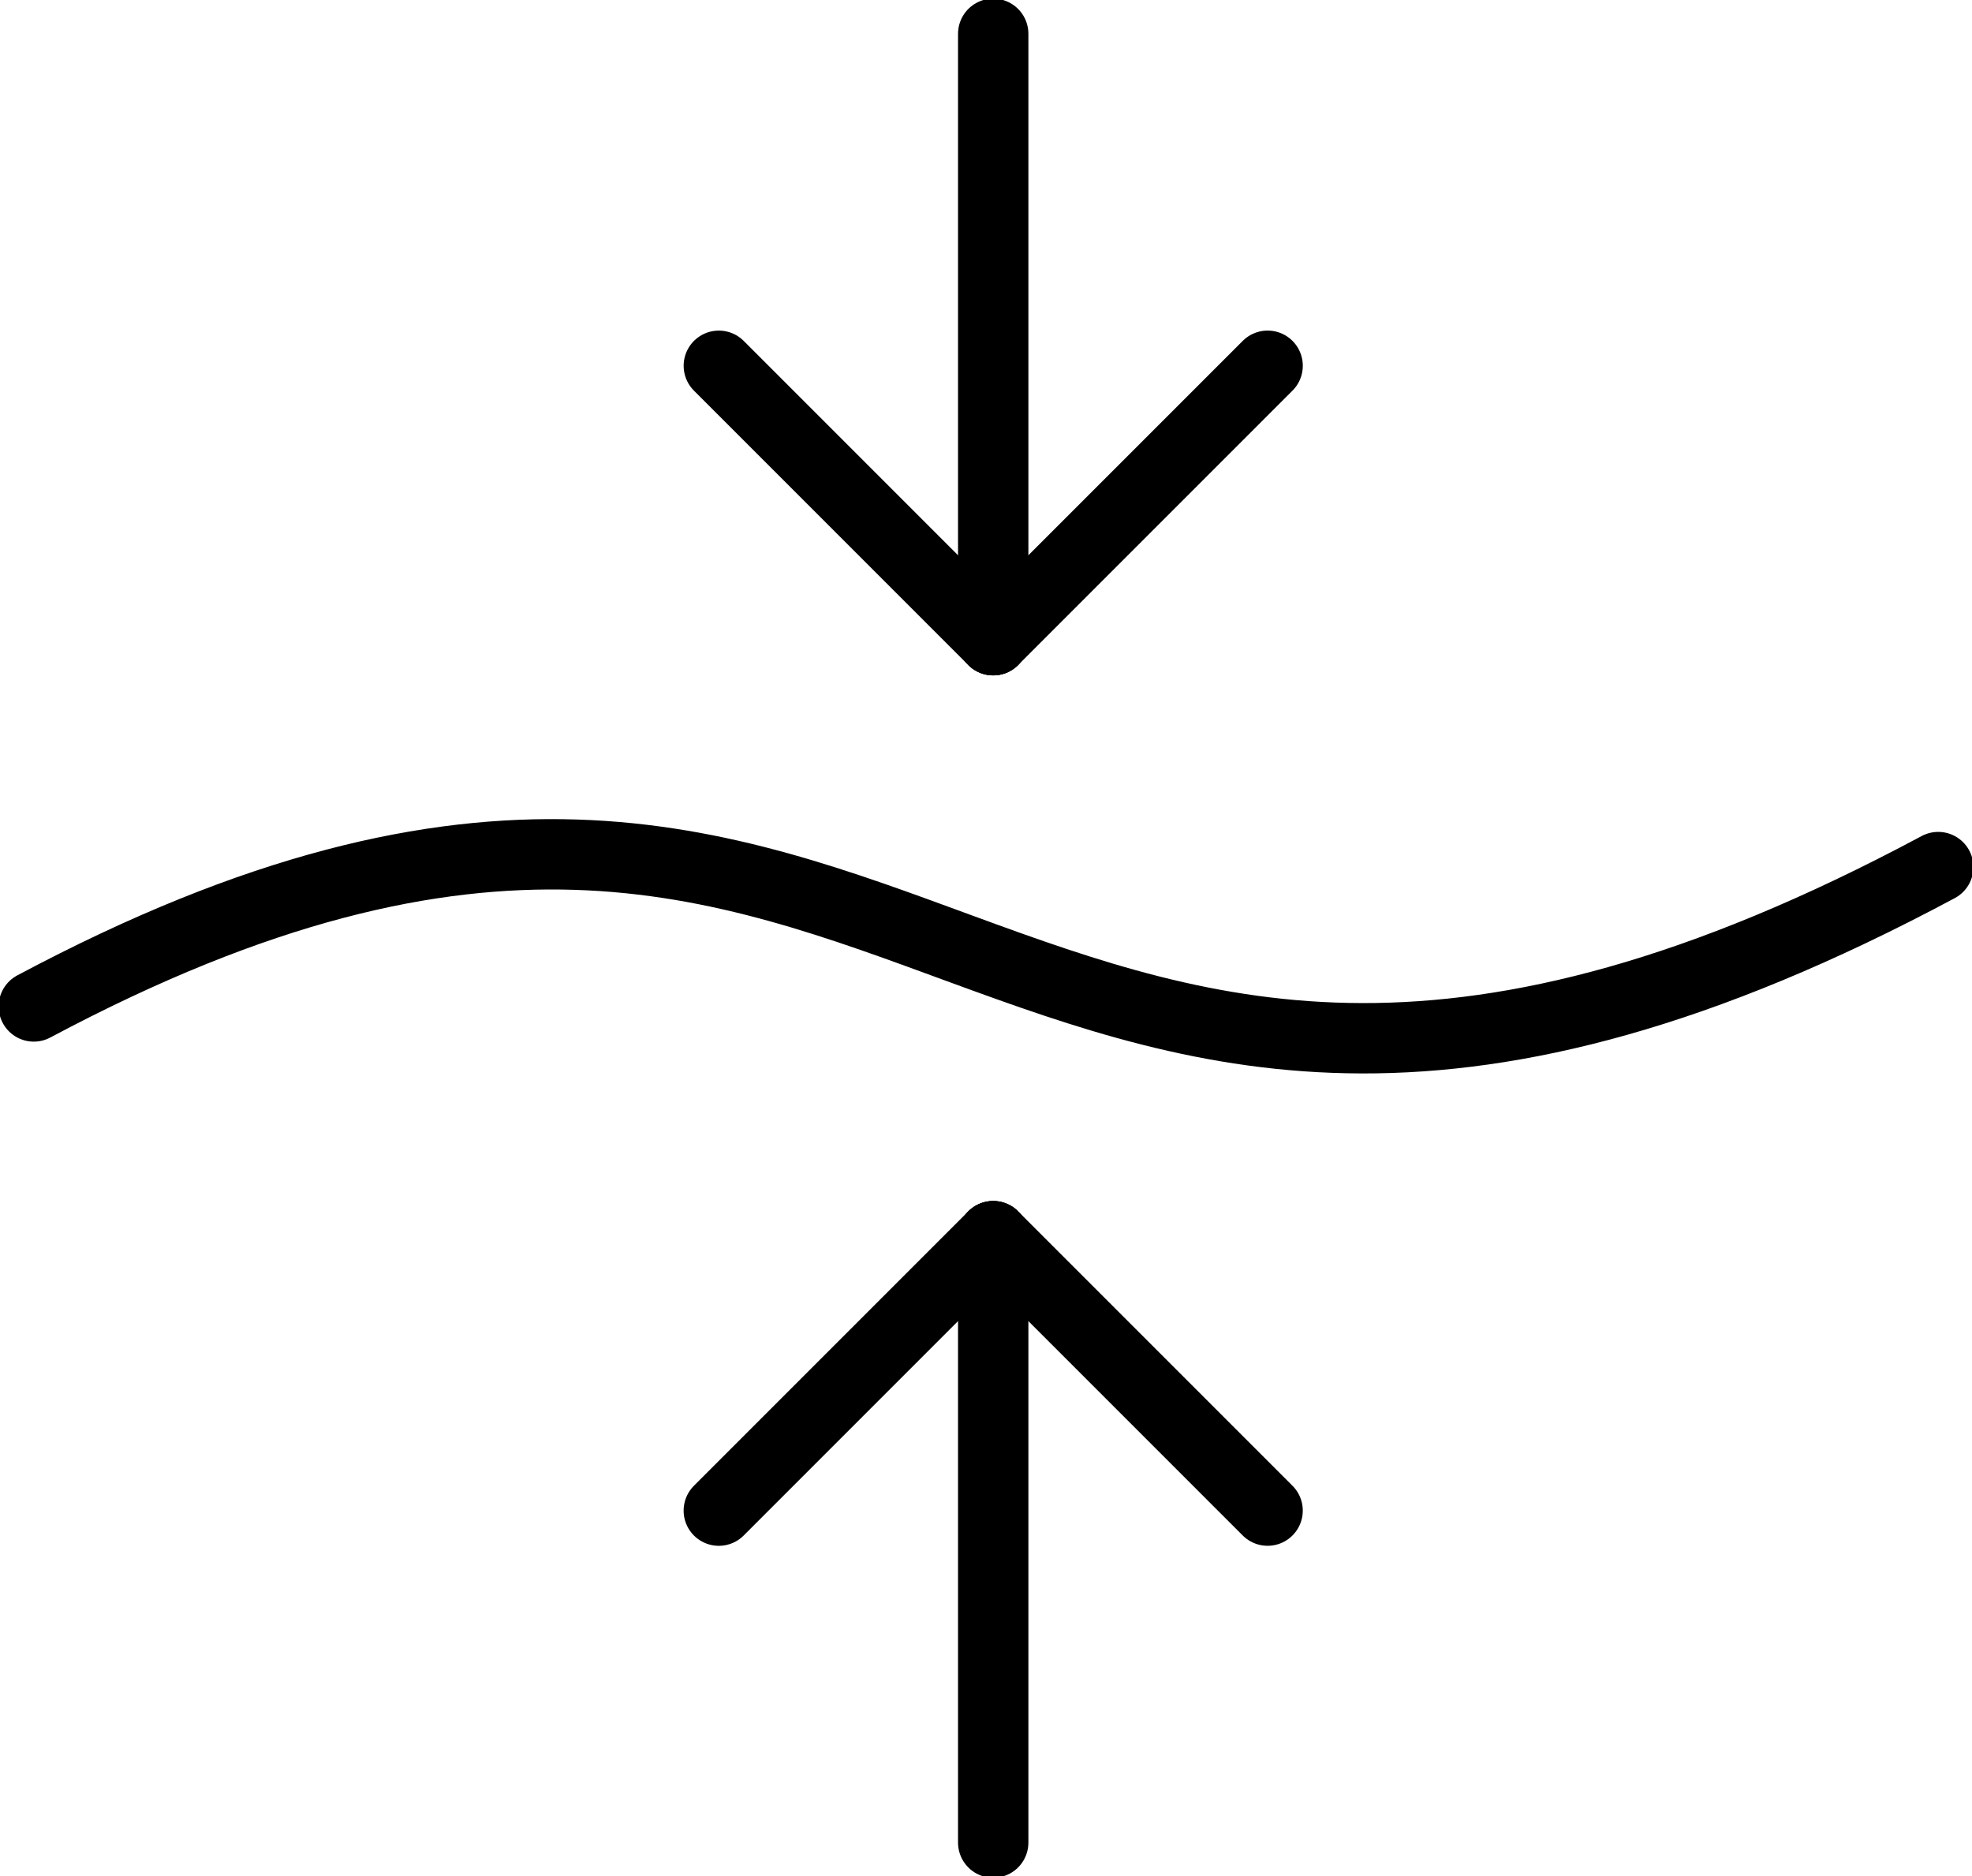
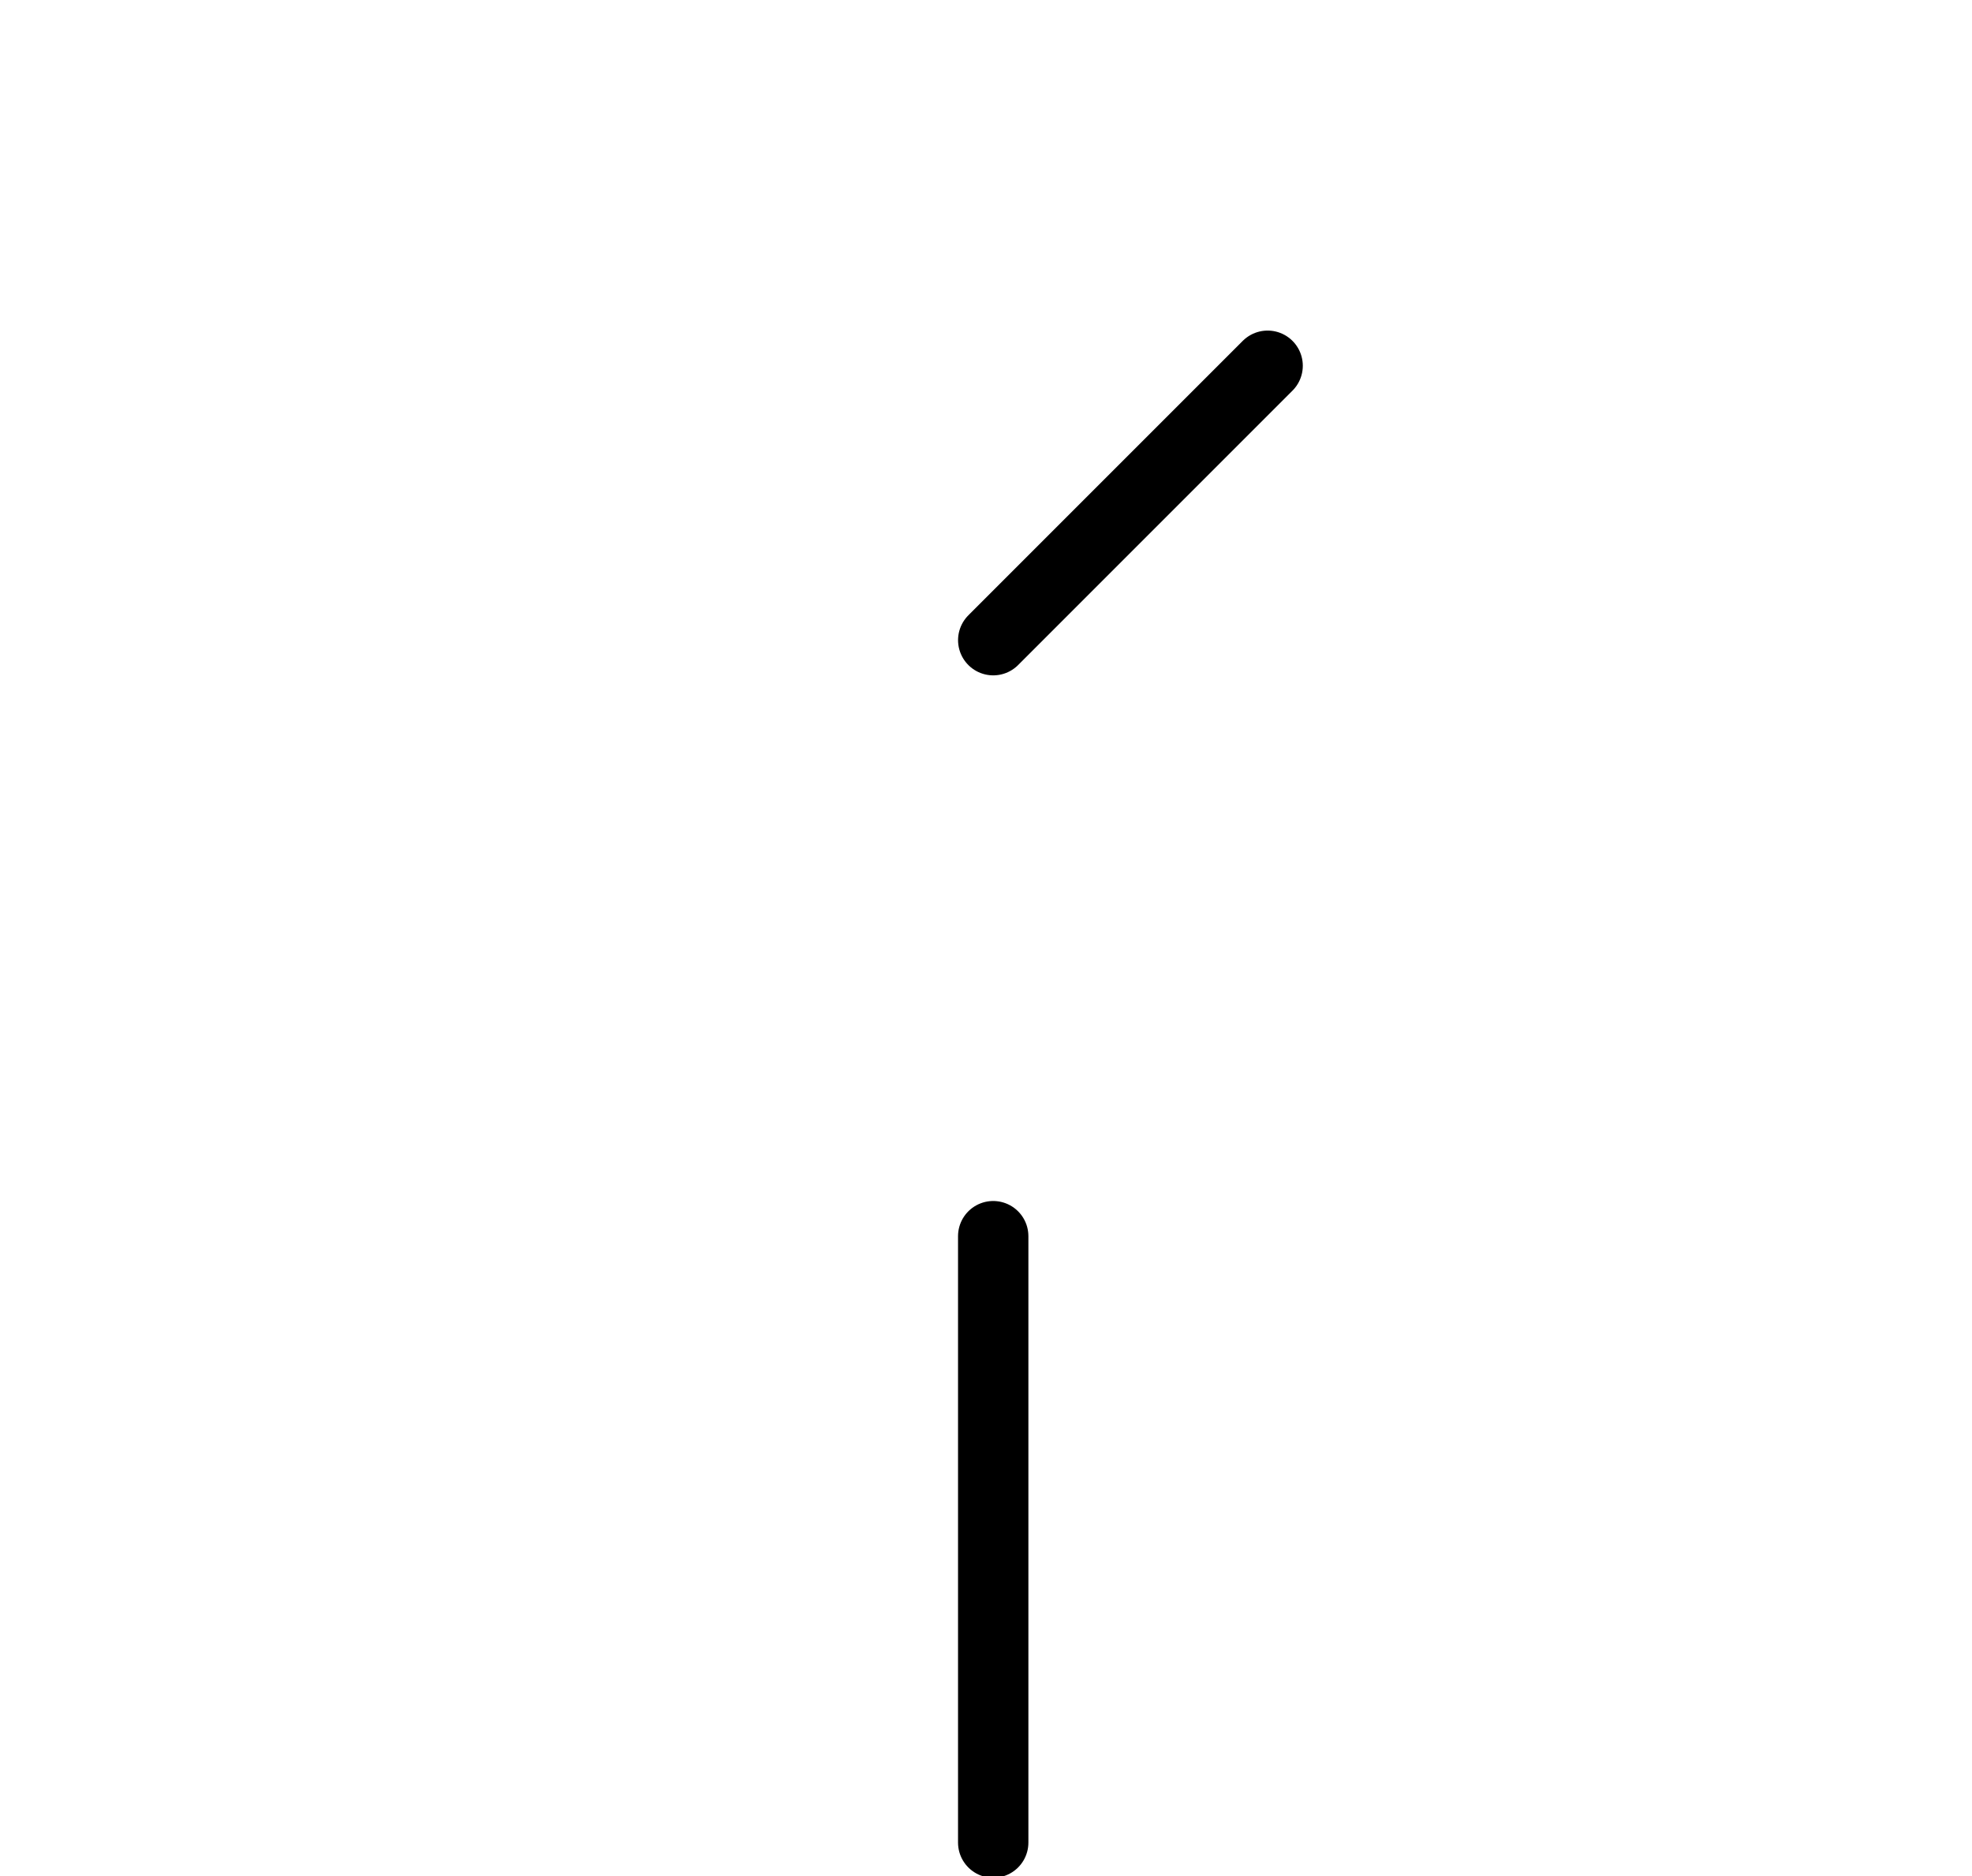
<svg xmlns="http://www.w3.org/2000/svg" id="Group_494" data-name="Group 494" width="84.087" height="80" viewBox="0 0 84.087 80">
  <defs>
    <clipPath id="clip-path">
      <rect id="Rectangle_224" data-name="Rectangle 224" width="84.087" height="80" fill="none" stroke="#000" stroke-width="3" />
    </clipPath>
  </defs>
  <g id="Group_493" data-name="Group 493" clip-path="url(#clip-path)">
-     <path id="Path_360" data-name="Path 360" d="M1,31.767c38.355-20.441,40.272,15.971,81.206-5.942" transform="translate(0.441 11.143)" fill="none" stroke="#000" stroke-linecap="round" stroke-linejoin="round" stroke-width="3" />
-     <line id="Line_23" data-name="Line 23" y2="25.854" transform="translate(42.351 1.441)" fill="none" stroke="#000" stroke-linecap="round" stroke-linejoin="round" stroke-width="3" />
    <line id="Line_24" data-name="Line 24" x1="11.7" y2="11.7" transform="translate(42.352 15.594)" fill="none" stroke="#000" stroke-linecap="round" stroke-linejoin="round" stroke-width="3" />
-     <line id="Line_25" data-name="Line 25" x1="11.7" y1="11.7" transform="translate(30.651 15.595)" fill="none" stroke="#000" stroke-linecap="round" stroke-linejoin="round" stroke-width="3" />
    <line id="Line_26" data-name="Line 26" y1="25.854" transform="translate(42.351 52.705)" fill="none" stroke="#000" stroke-linecap="round" stroke-linejoin="round" stroke-width="3" />
-     <line id="Line_27" data-name="Line 27" y1="11.7" x2="11.7" transform="translate(30.65 52.706)" fill="none" stroke="#000" stroke-linecap="round" stroke-linejoin="round" stroke-width="3" />
-     <line id="Line_28" data-name="Line 28" x2="11.7" y2="11.7" transform="translate(42.351 52.705)" fill="none" stroke="#000" stroke-linecap="round" stroke-linejoin="round" stroke-width="3" />
  </g>
</svg>